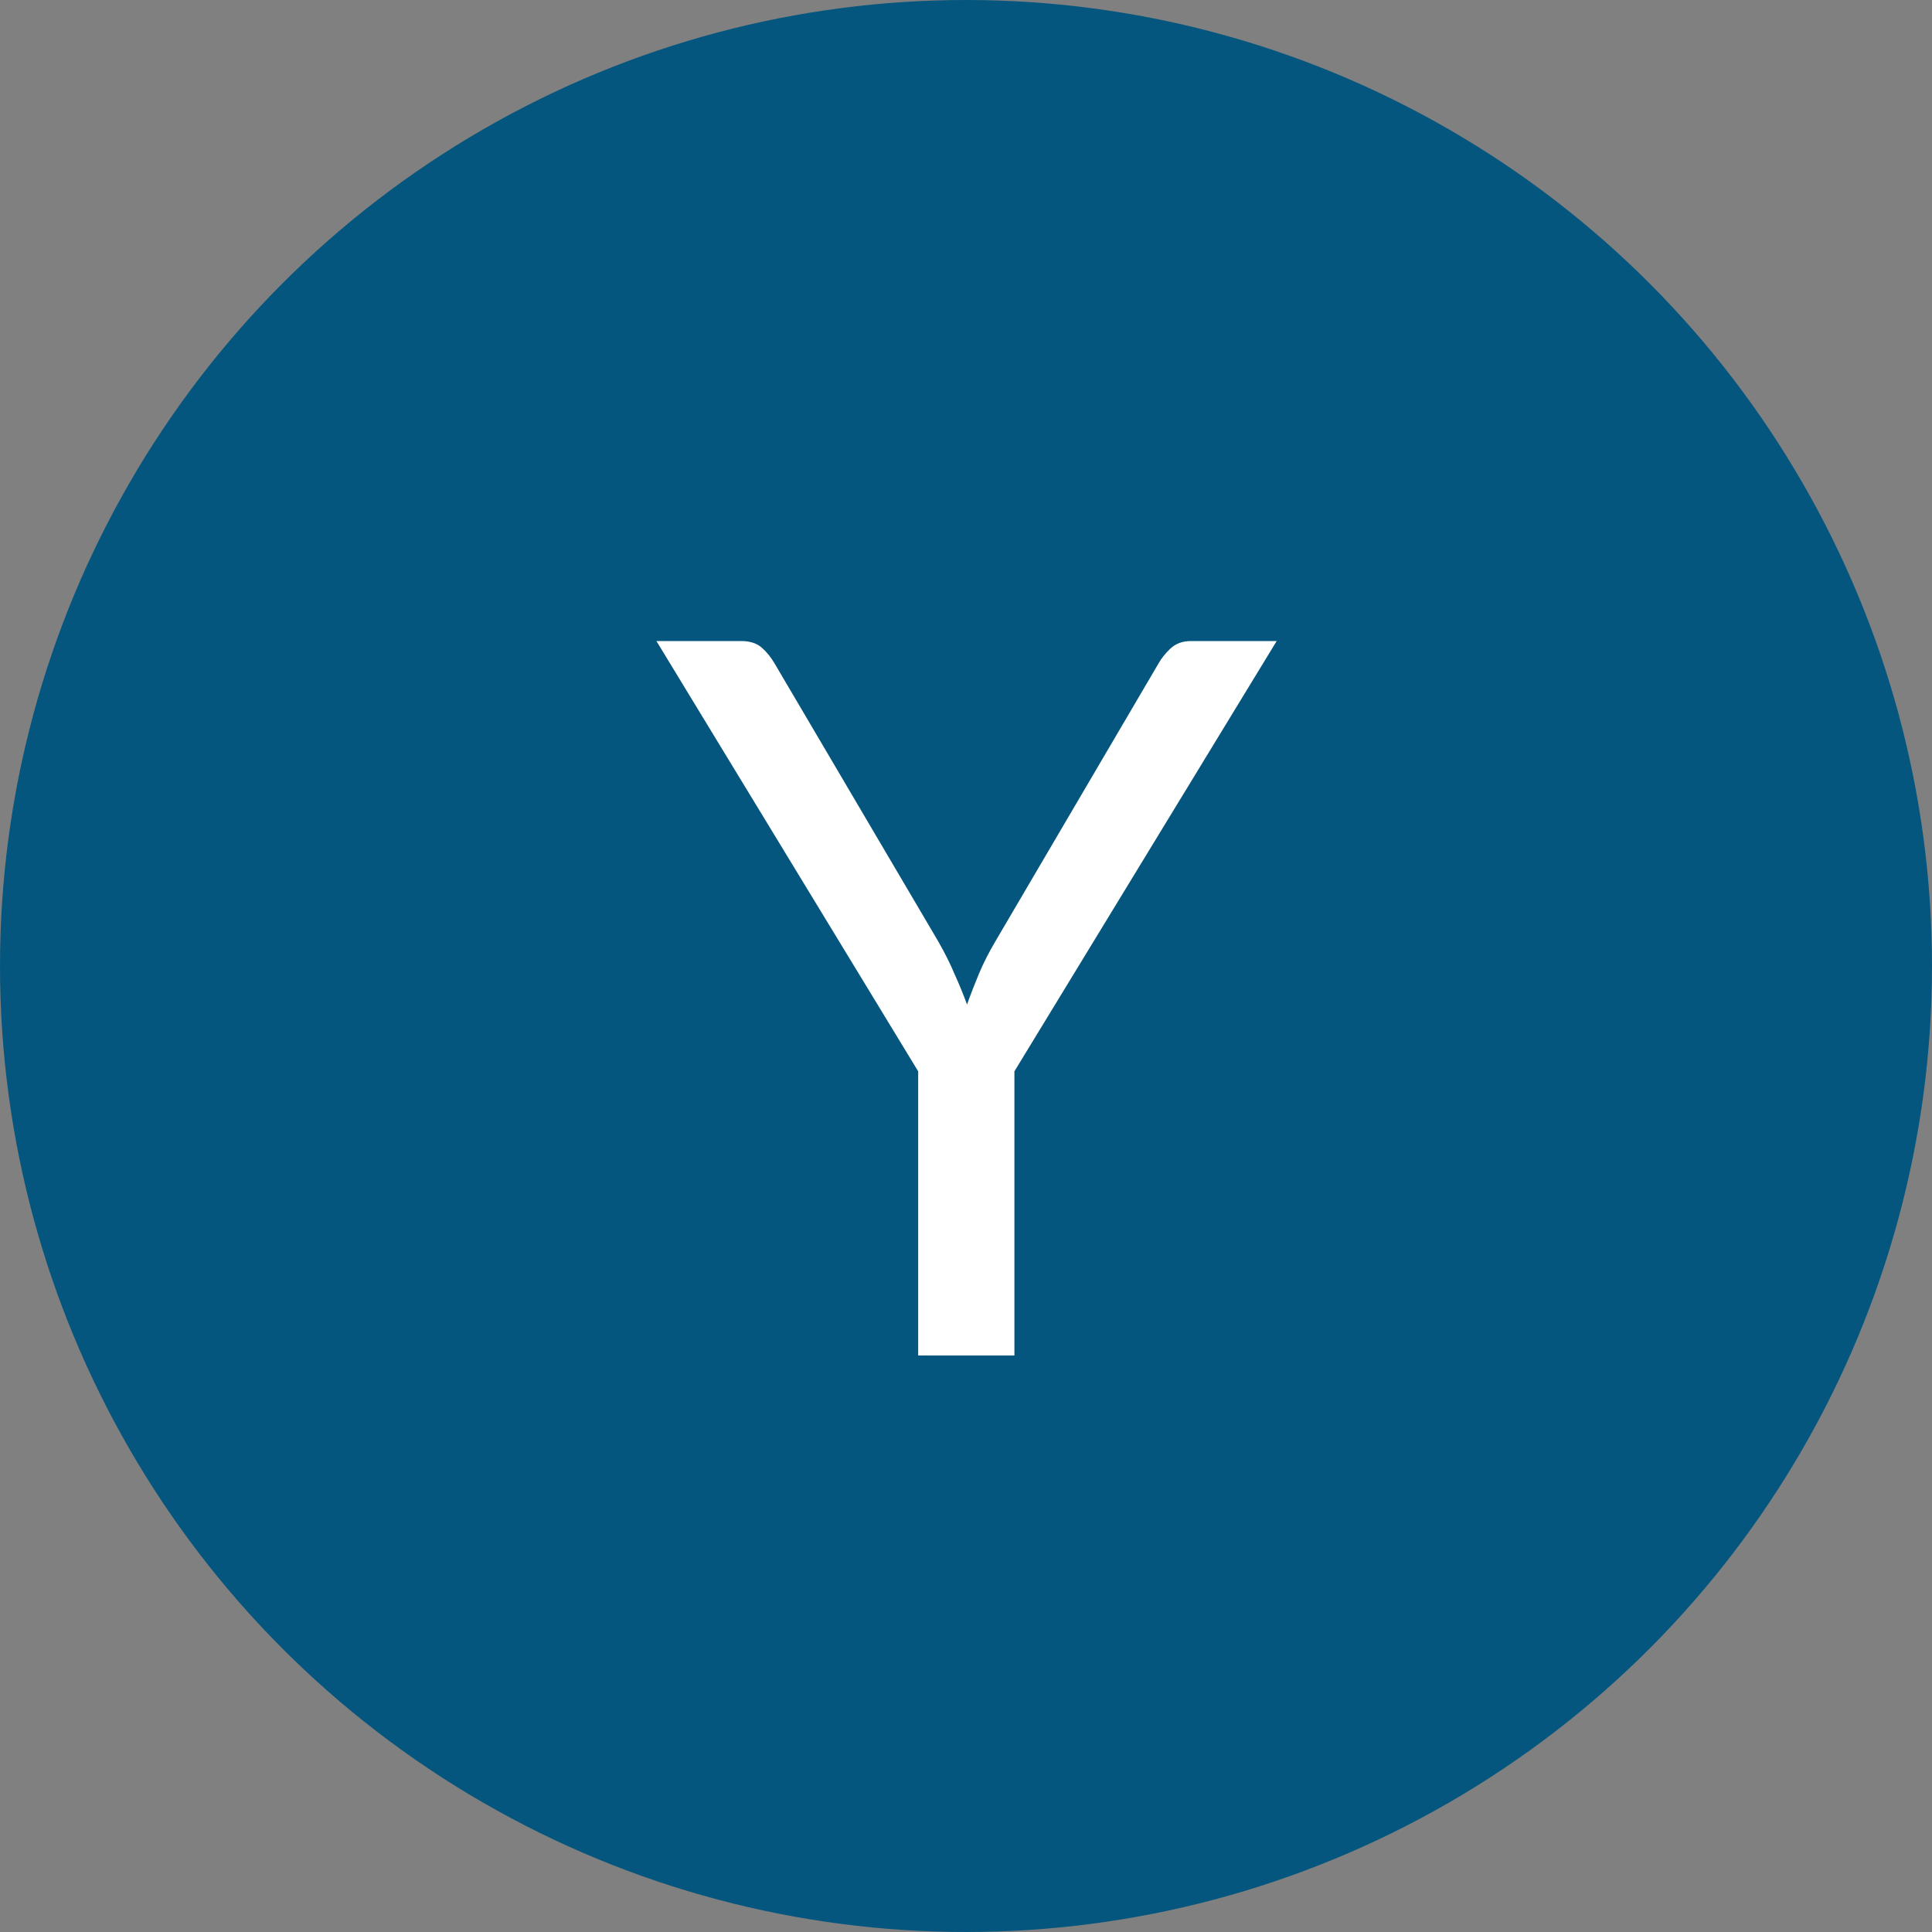
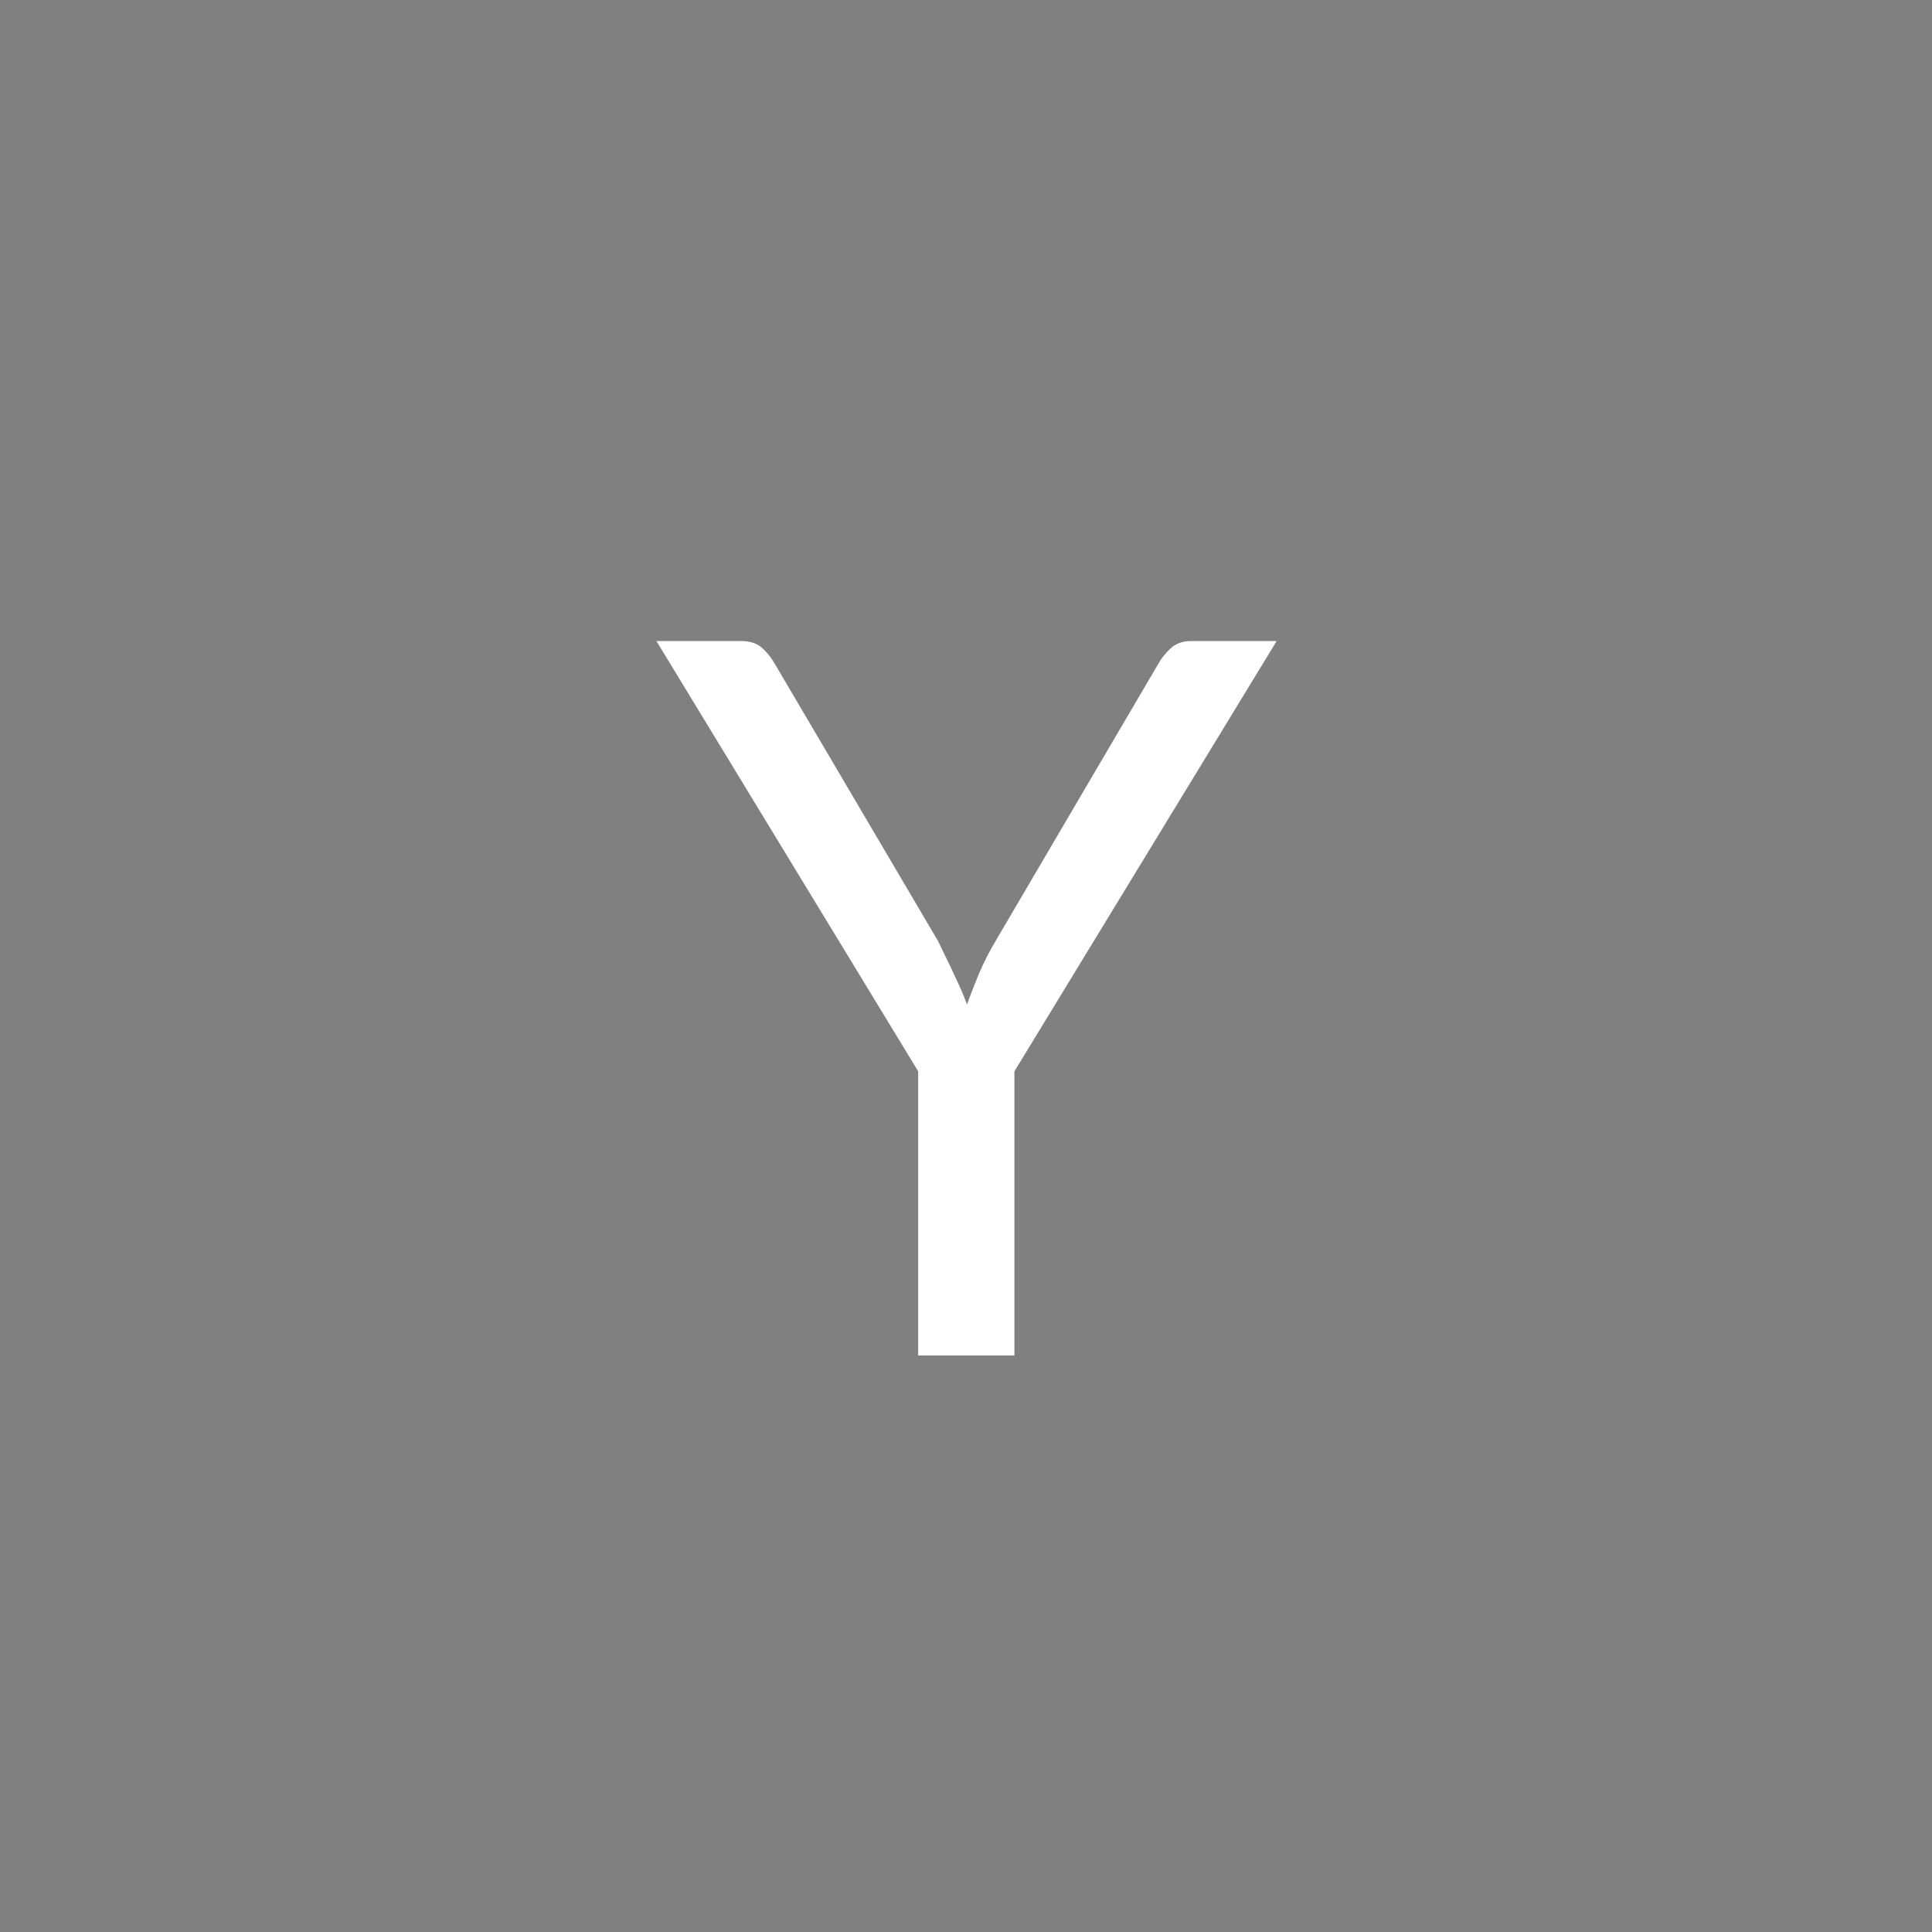
<svg xmlns="http://www.w3.org/2000/svg" width="124" height="124" viewBox="0 0 124 124" fill="none">
  <rect x="0" y="0" width="124" height="124" fill="#808080" stroke="none" />
-   <circle cx="62" cy="62" r="62" fill="#05567E" />
-   <path d="M65.107 68.76V87H58.931V68.76L42.131 41.144H47.571C48.126 41.144 48.563 41.283 48.883 41.56C49.203 41.837 49.48 42.179 49.715 42.584L60.211 60.408C60.638 61.155 60.99 61.859 61.267 62.52C61.566 63.181 61.832 63.832 62.067 64.472C62.302 63.811 62.558 63.149 62.835 62.488C63.112 61.827 63.464 61.133 63.891 60.408L74.355 42.584C74.547 42.243 74.803 41.923 75.123 41.624C75.464 41.304 75.902 41.144 76.435 41.144H81.939L65.107 68.76Z" fill="white" />
+   <path d="M65.107 68.76V87H58.931V68.76L42.131 41.144H47.571C48.126 41.144 48.563 41.283 48.883 41.56C49.203 41.837 49.48 42.179 49.715 42.584L60.211 60.408C61.566 63.181 61.832 63.832 62.067 64.472C62.302 63.811 62.558 63.149 62.835 62.488C63.112 61.827 63.464 61.133 63.891 60.408L74.355 42.584C74.547 42.243 74.803 41.923 75.123 41.624C75.464 41.304 75.902 41.144 76.435 41.144H81.939L65.107 68.76Z" fill="white" />
</svg>